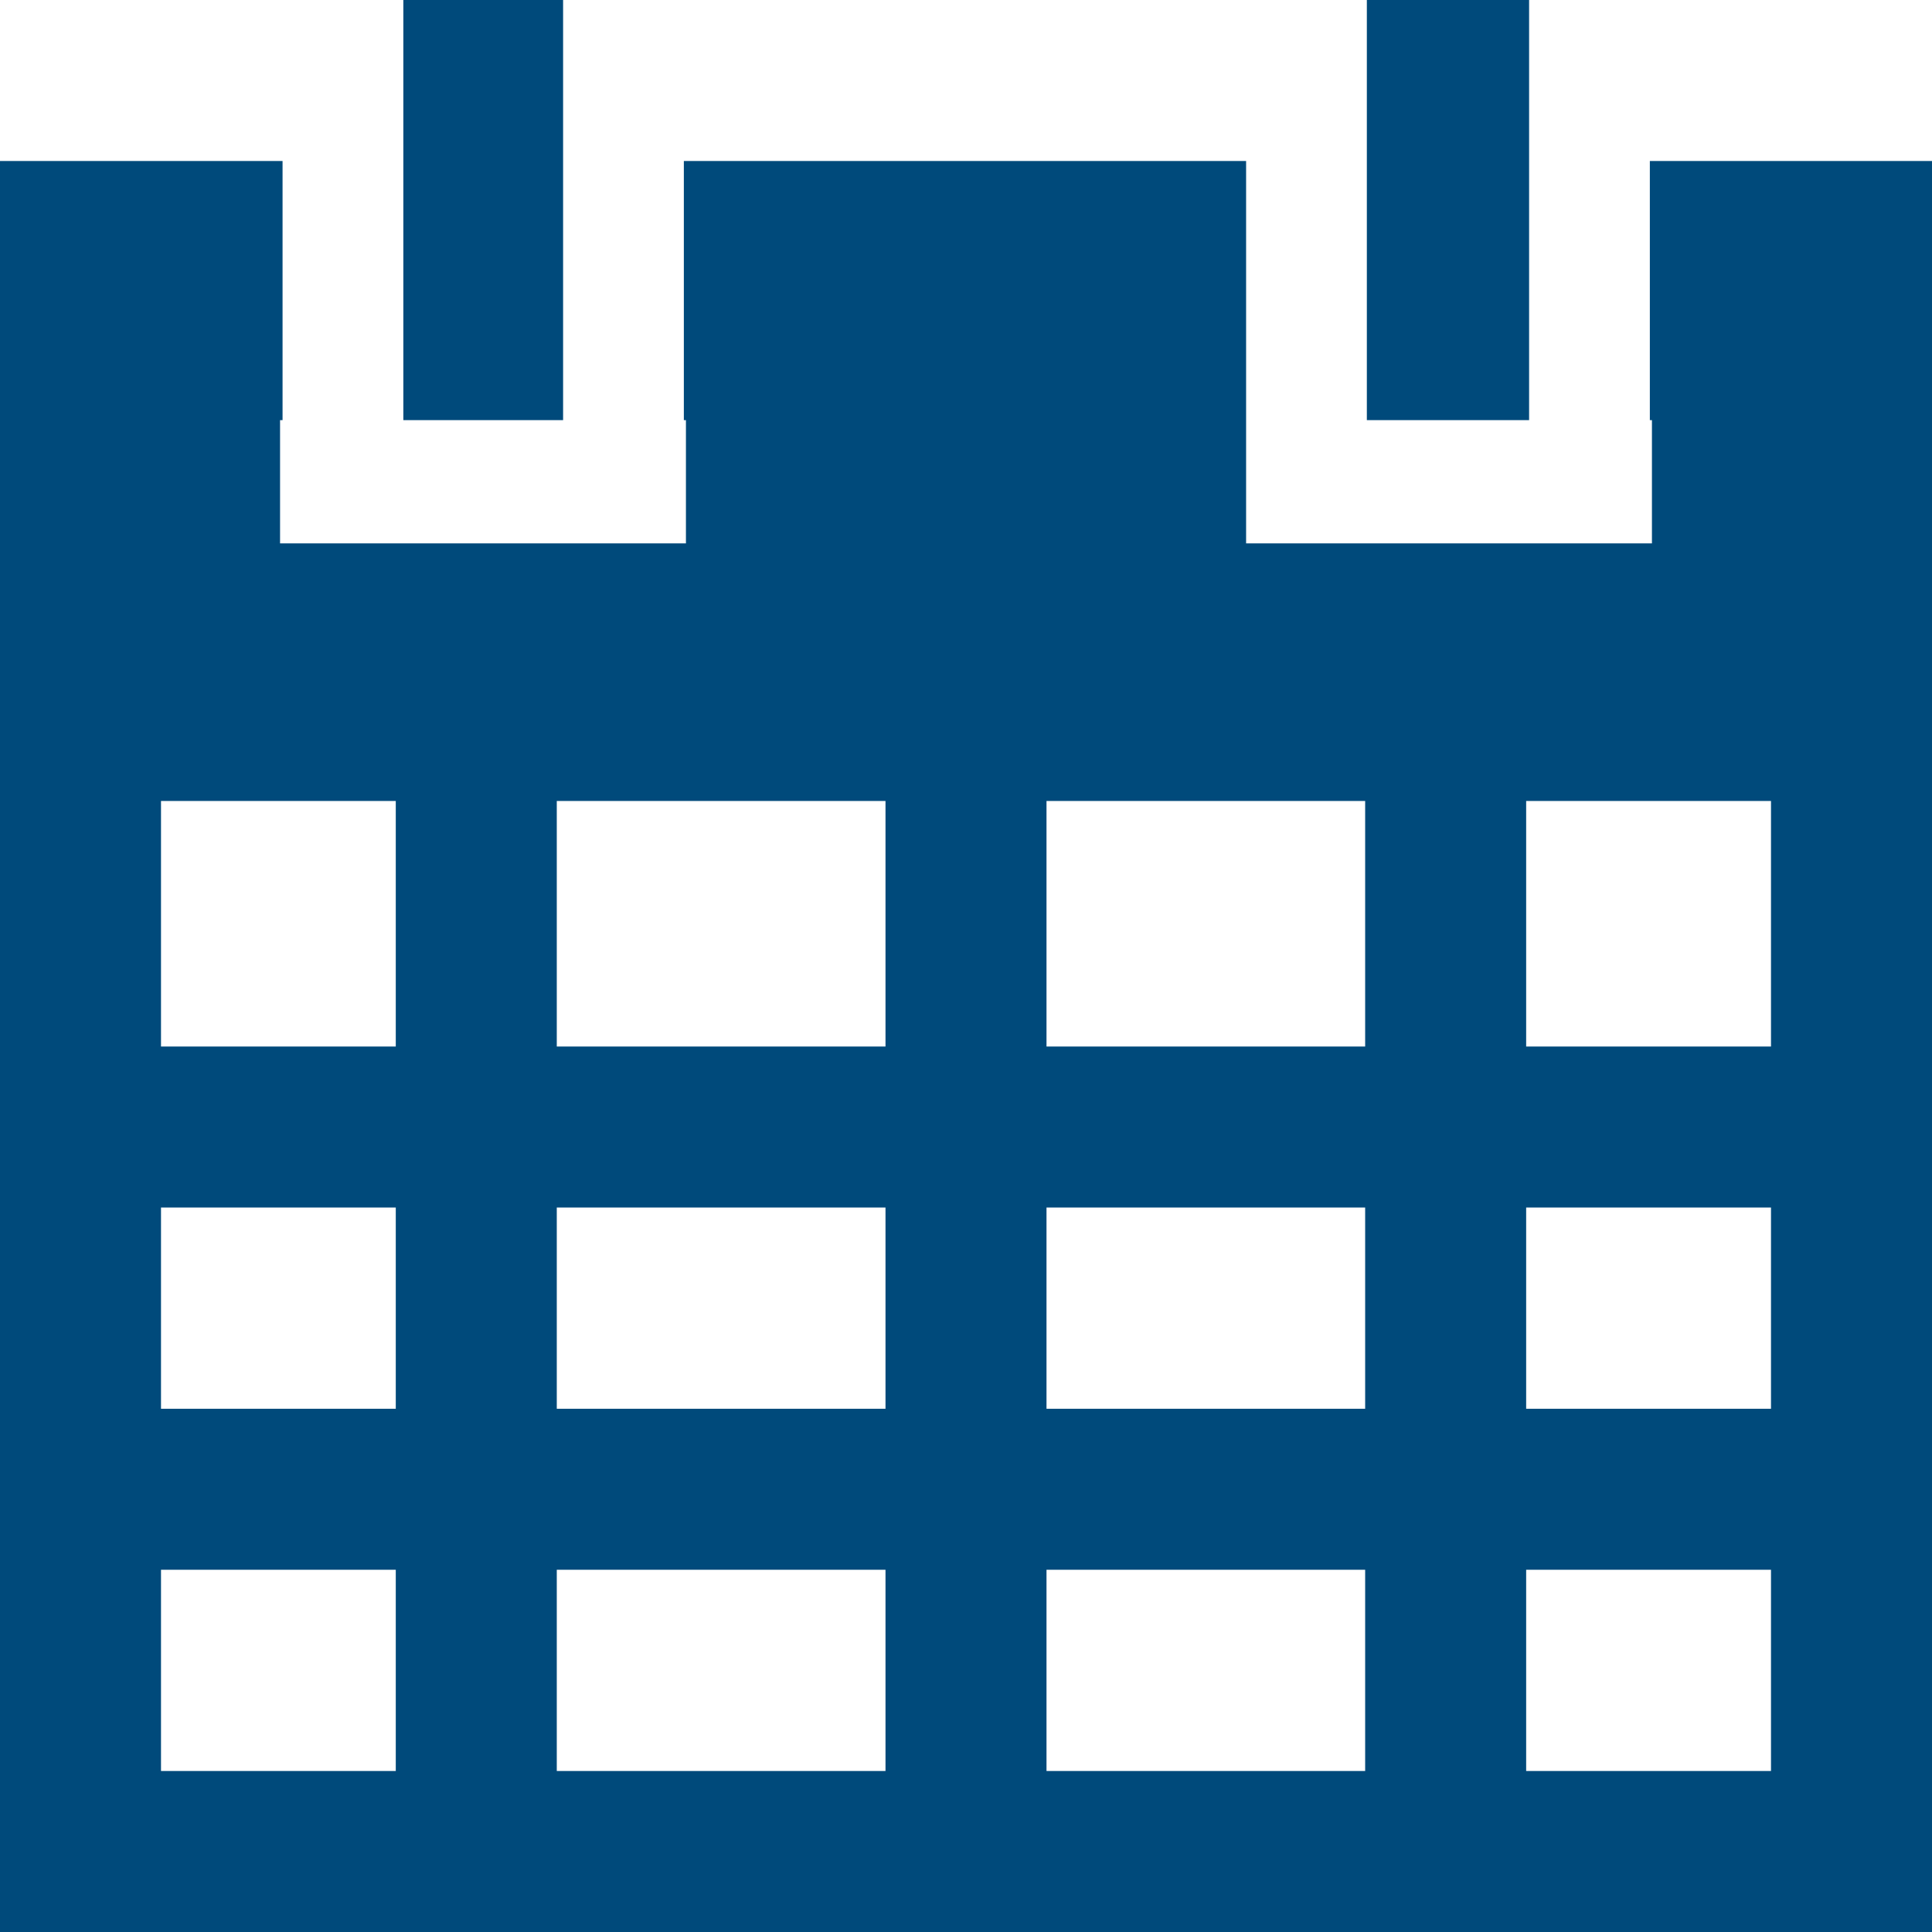
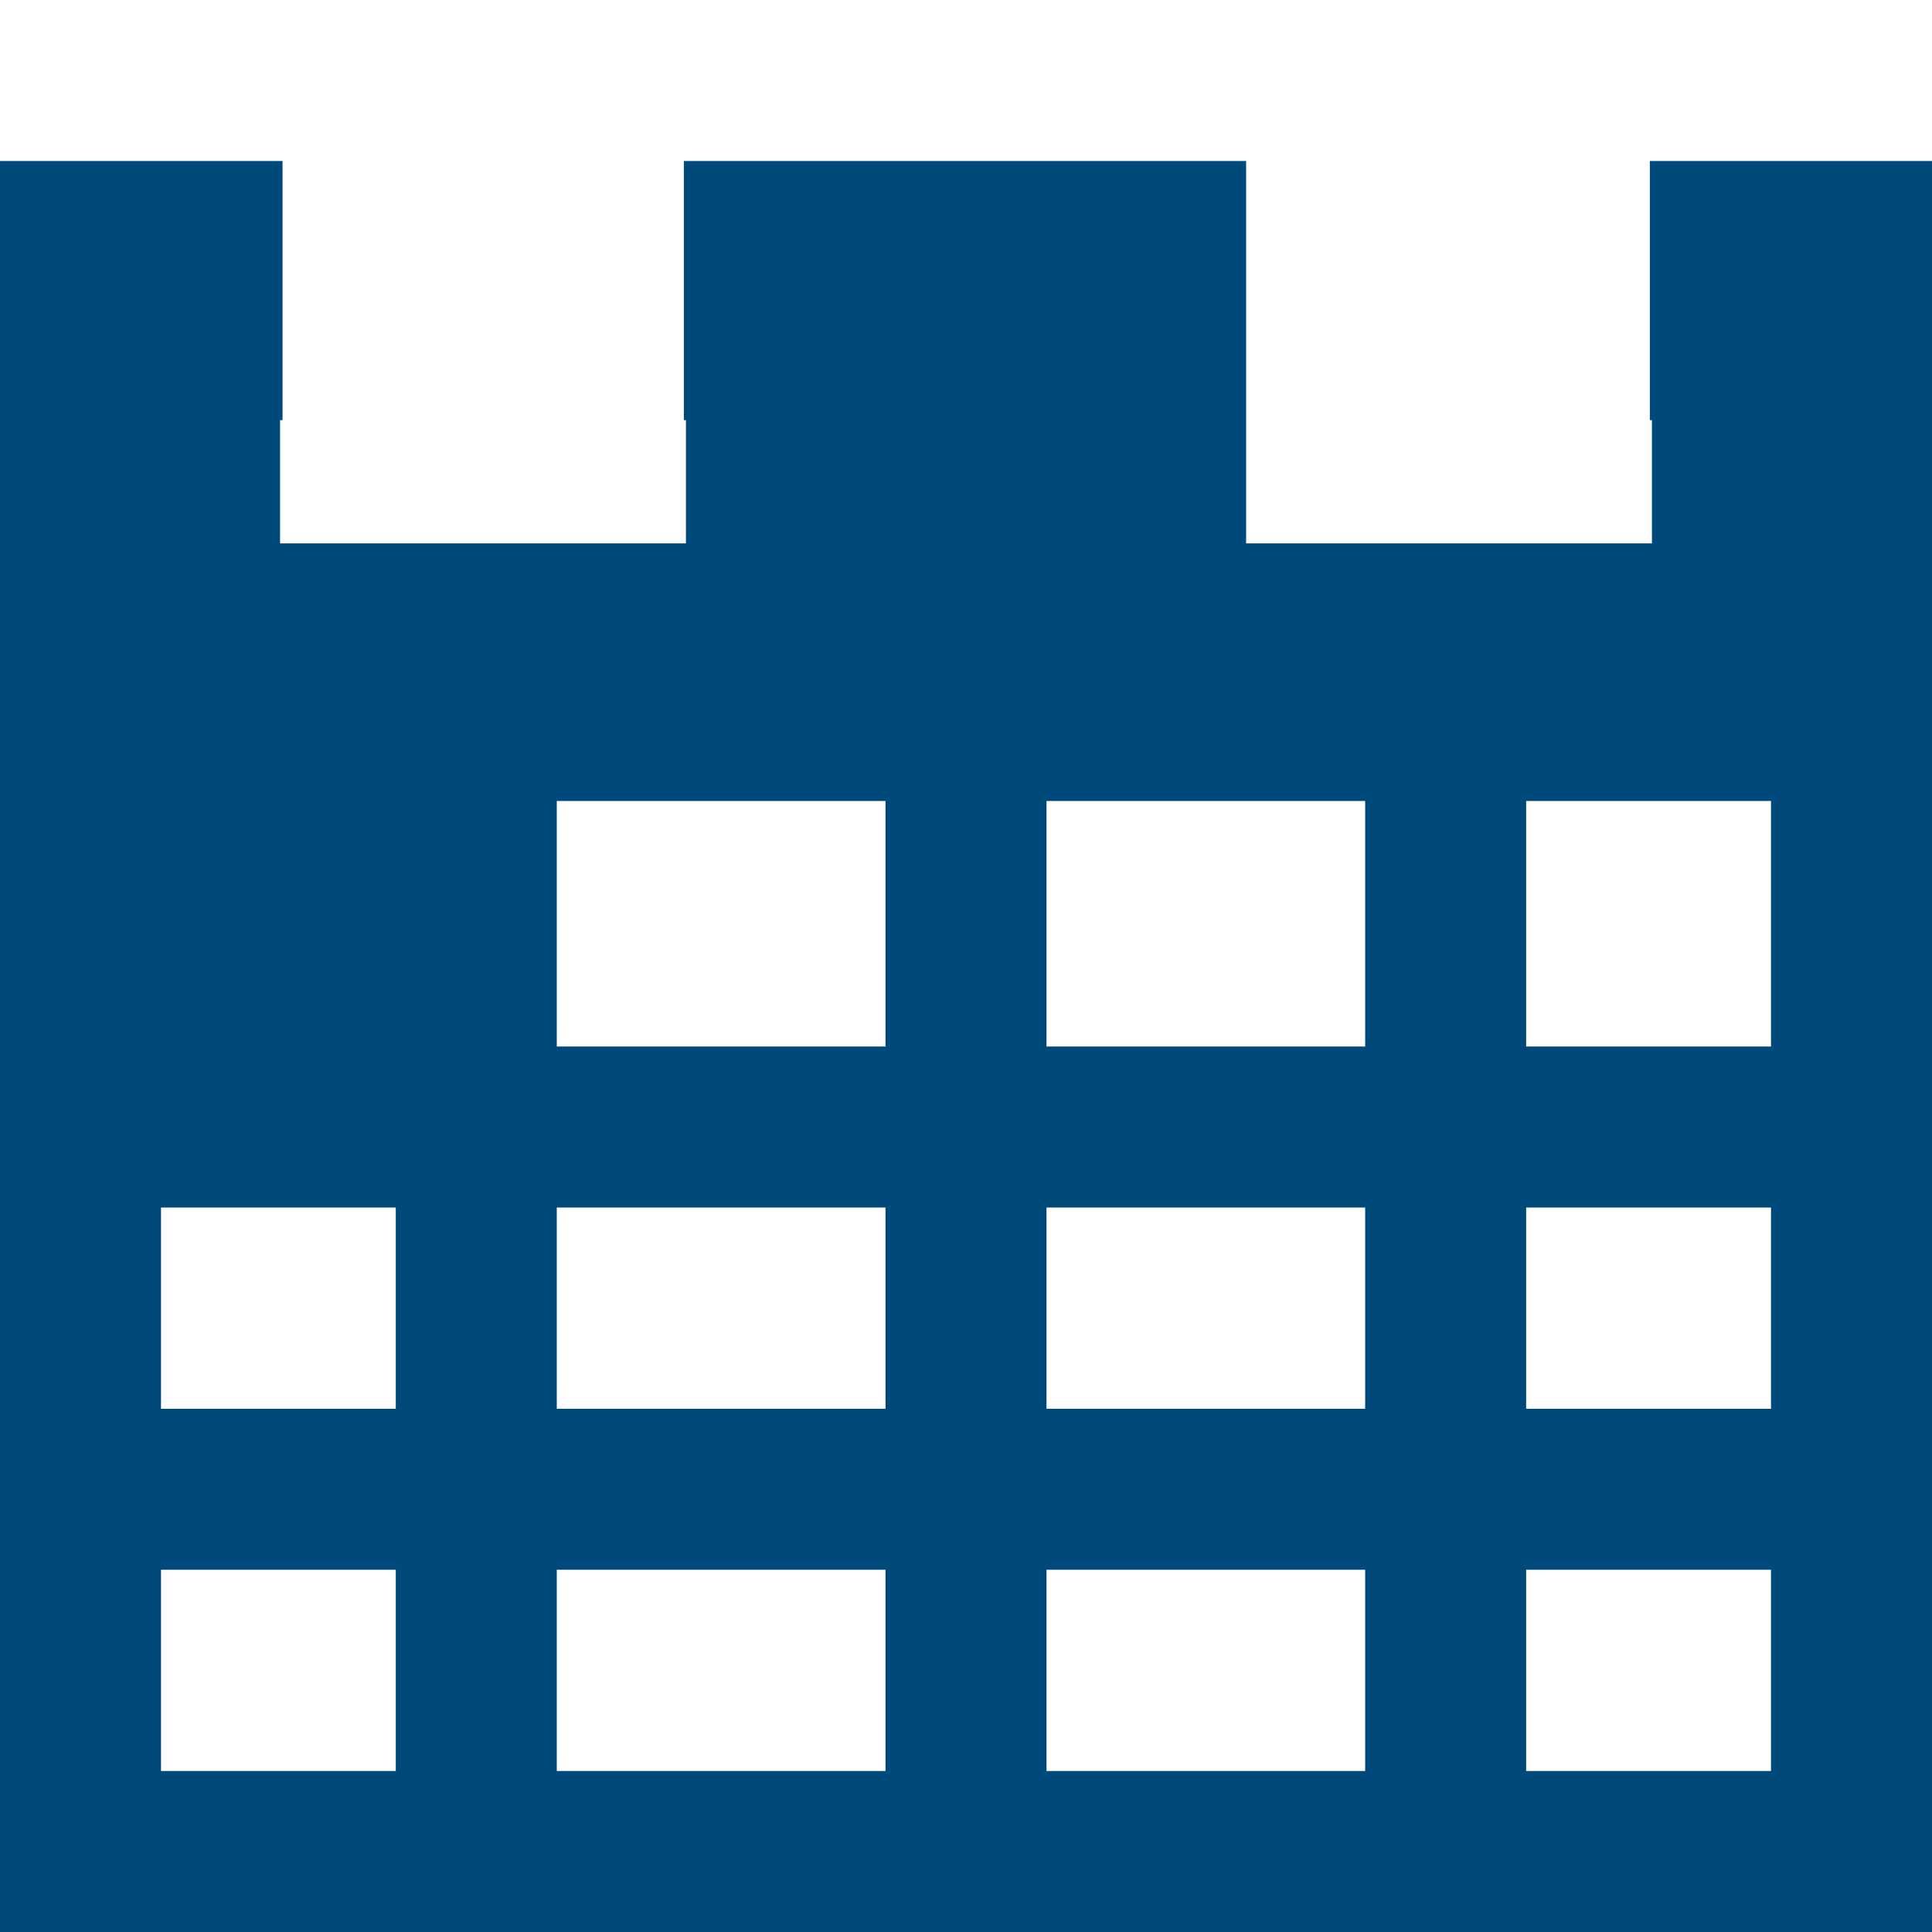
<svg xmlns="http://www.w3.org/2000/svg" fill="#004a7b" width="800" height="800" viewBox="0 0 48 48" enable-background="new 0 0 48 48" id="Layer_3">
  <g id="SVGRepo_bgCarrier" stroke-width="0" />
  <g id="SVGRepo_tracerCarrier" stroke-linecap="round" stroke-linejoin="round" />
  <g id="SVGRepo_iconCarrier">
    <g>
-       <polygon points="37.99,0 36.781,0 34,0 33.959,0 33.959,4 33.959,4.719 33.959,10.438 37.99,10.438" />
-       <path d="M40.99 4v6.438h.052V13.5H30.959v-3.062V4H16.99v6.438h.052V13.5H6.958v-3.062h.062V4H0v11.9 4V48h48v-9-4-5-4-6.1-4V4H40.99zM9.833 44H4v-5h5.833v5zm0-9H4v-5h5.833v5zm0-9H4v-6.1h5.833V26zM22 44h-8.167v-5H22v5zm0-9h-8.167v-5H22v5zm0-9h-8.167v-6.1H22V26zM33.917 44H26v-5h7.917v5zm0-9H26v-5h7.917v5zm0-9H26v-6.1h7.917V26zM44 44h-6.083v-5H44v5zm0-9h-6.083v-5H44v5zm0-9h-6.083v-6.1H44V26z" />
-       <rect height="10.438" width="3.969" x="10.021" />
+       <path d="M40.99 4v6.438h.052V13.5H30.959v-3.062V4H16.99v6.438h.052V13.5H6.958v-3.062h.062V4H0v11.9 4V48h48v-9-4-5-4-6.1-4V4H40.99zM9.833 44H4v-5h5.833v5zm0-9H4v-5h5.833v5zm0-9H4h5.833V26zM22 44h-8.167v-5H22v5zm0-9h-8.167v-5H22v5zm0-9h-8.167v-6.1H22V26zM33.917 44H26v-5h7.917v5zm0-9H26v-5h7.917v5zm0-9H26v-6.1h7.917V26zM44 44h-6.083v-5H44v5zm0-9h-6.083v-5H44v5zm0-9h-6.083v-6.1H44V26z" />
    </g>
  </g>
</svg>